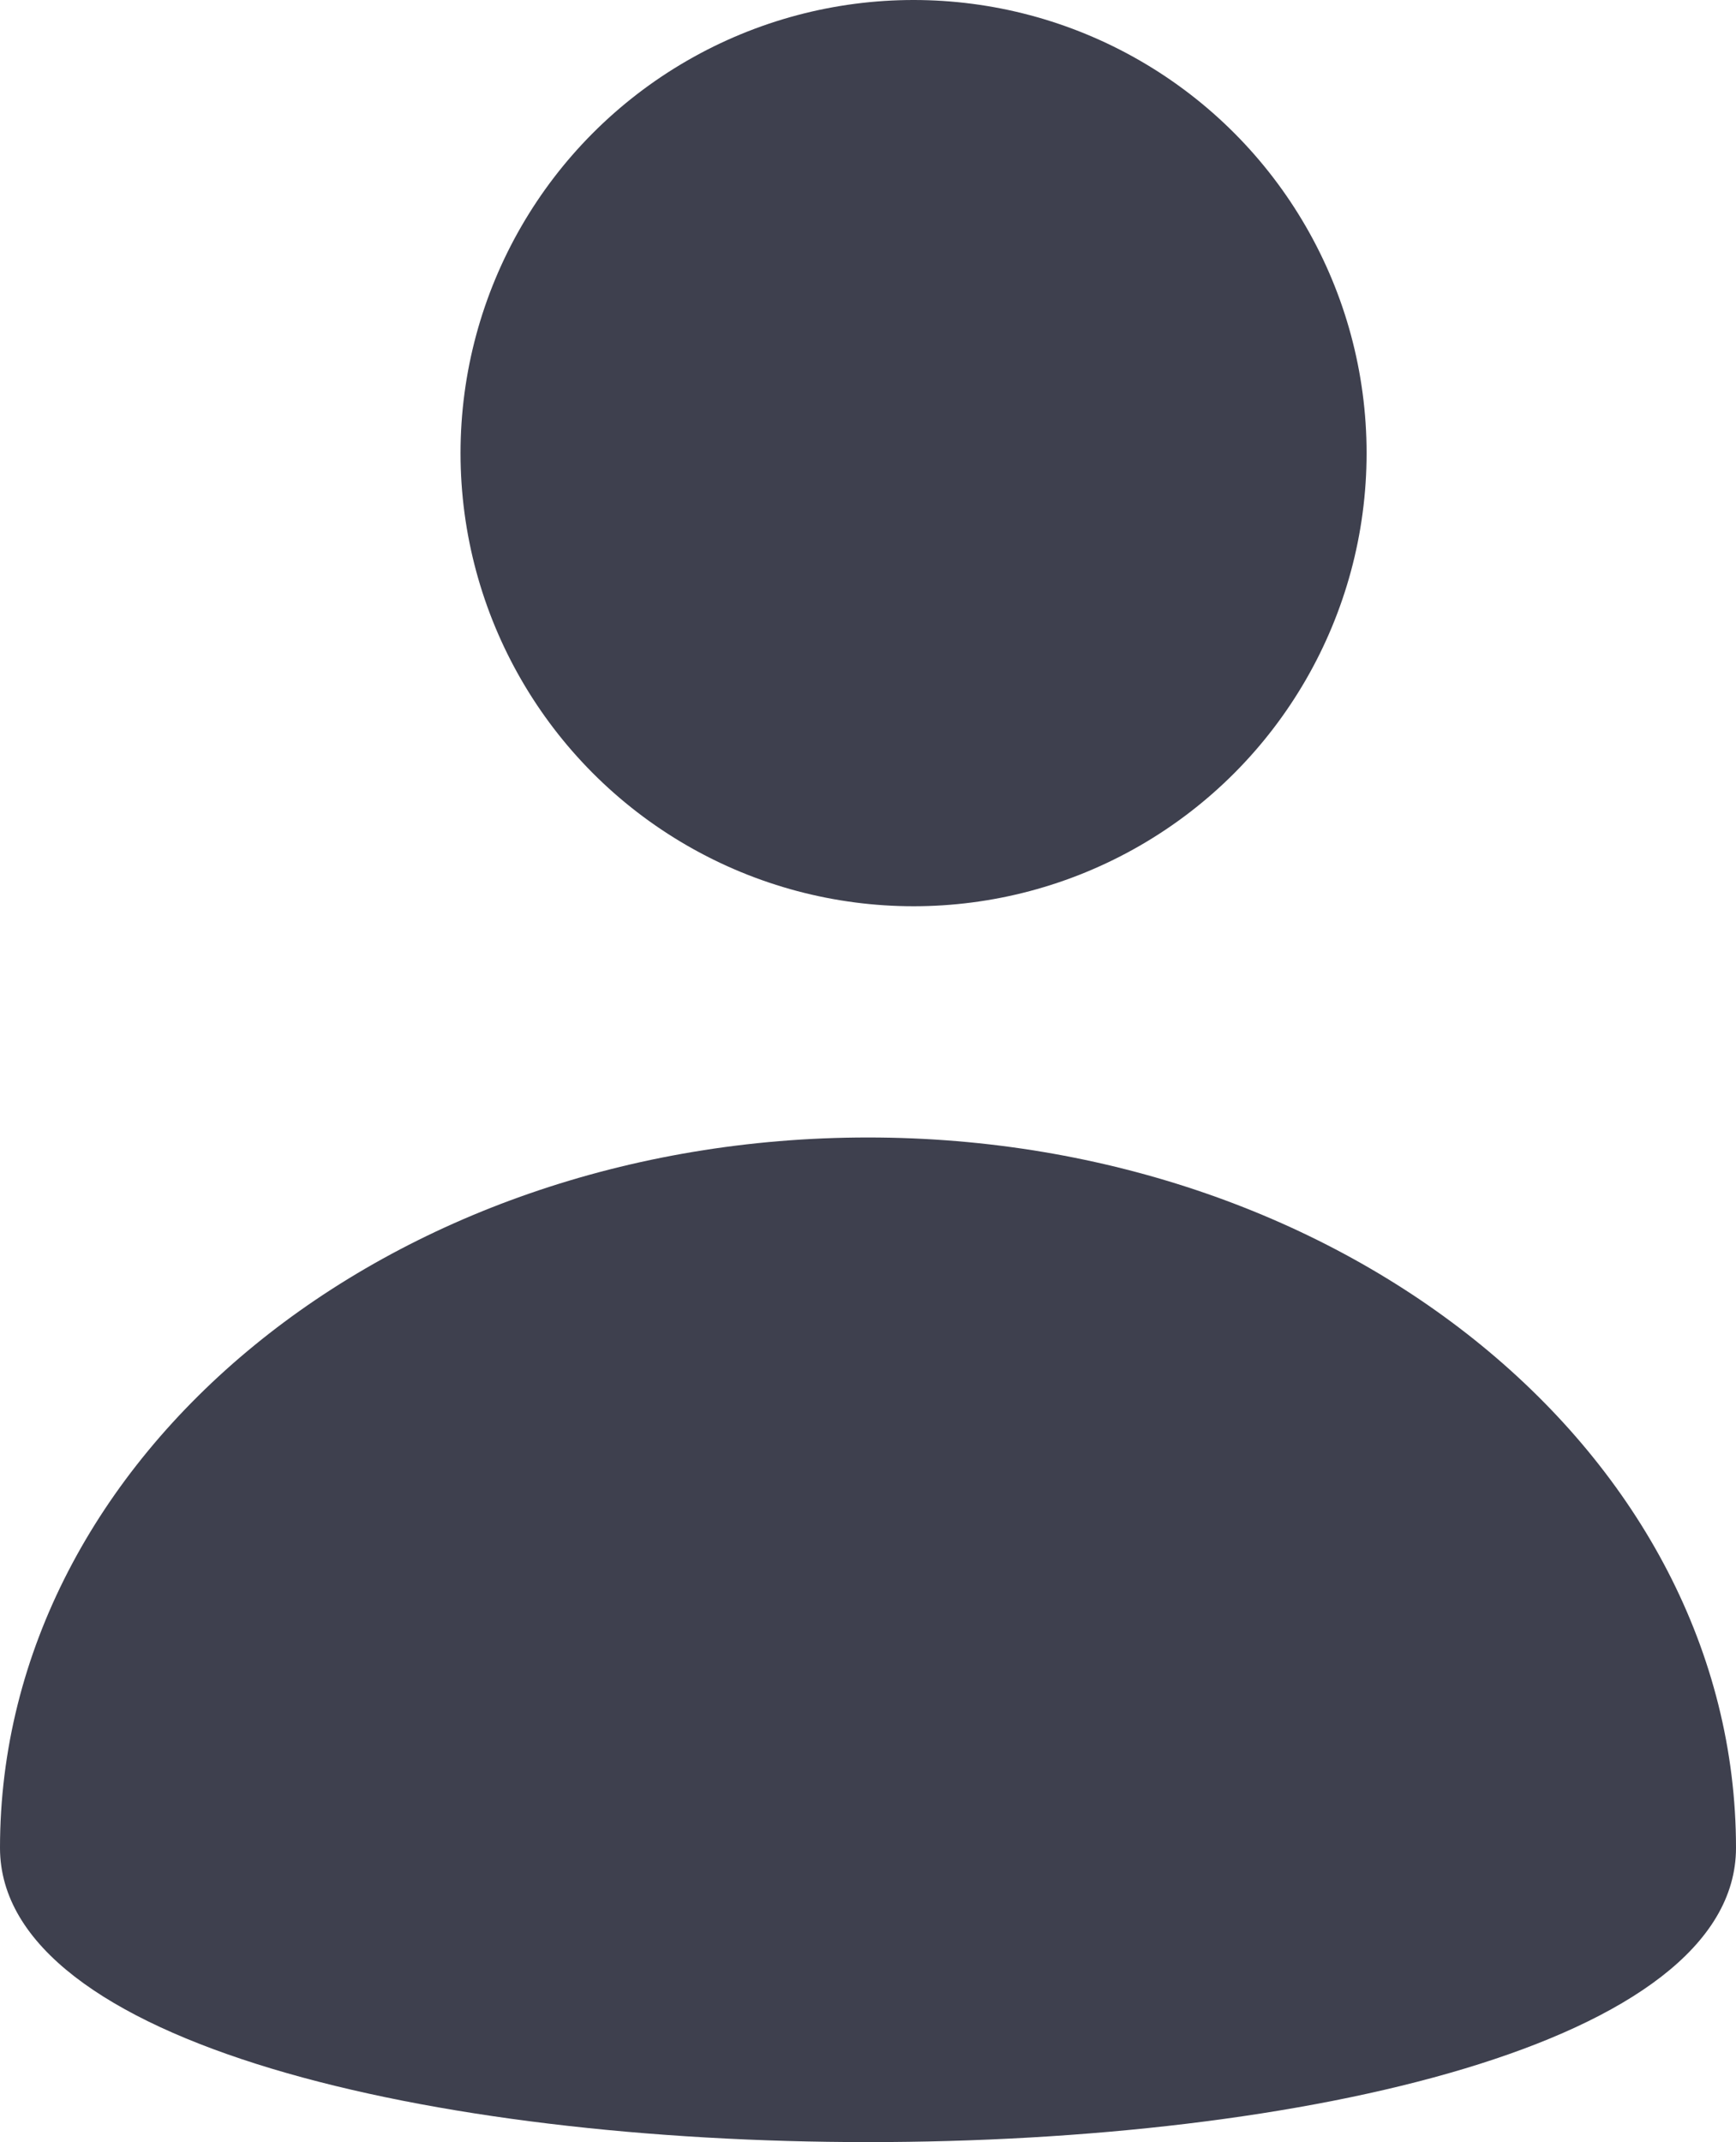
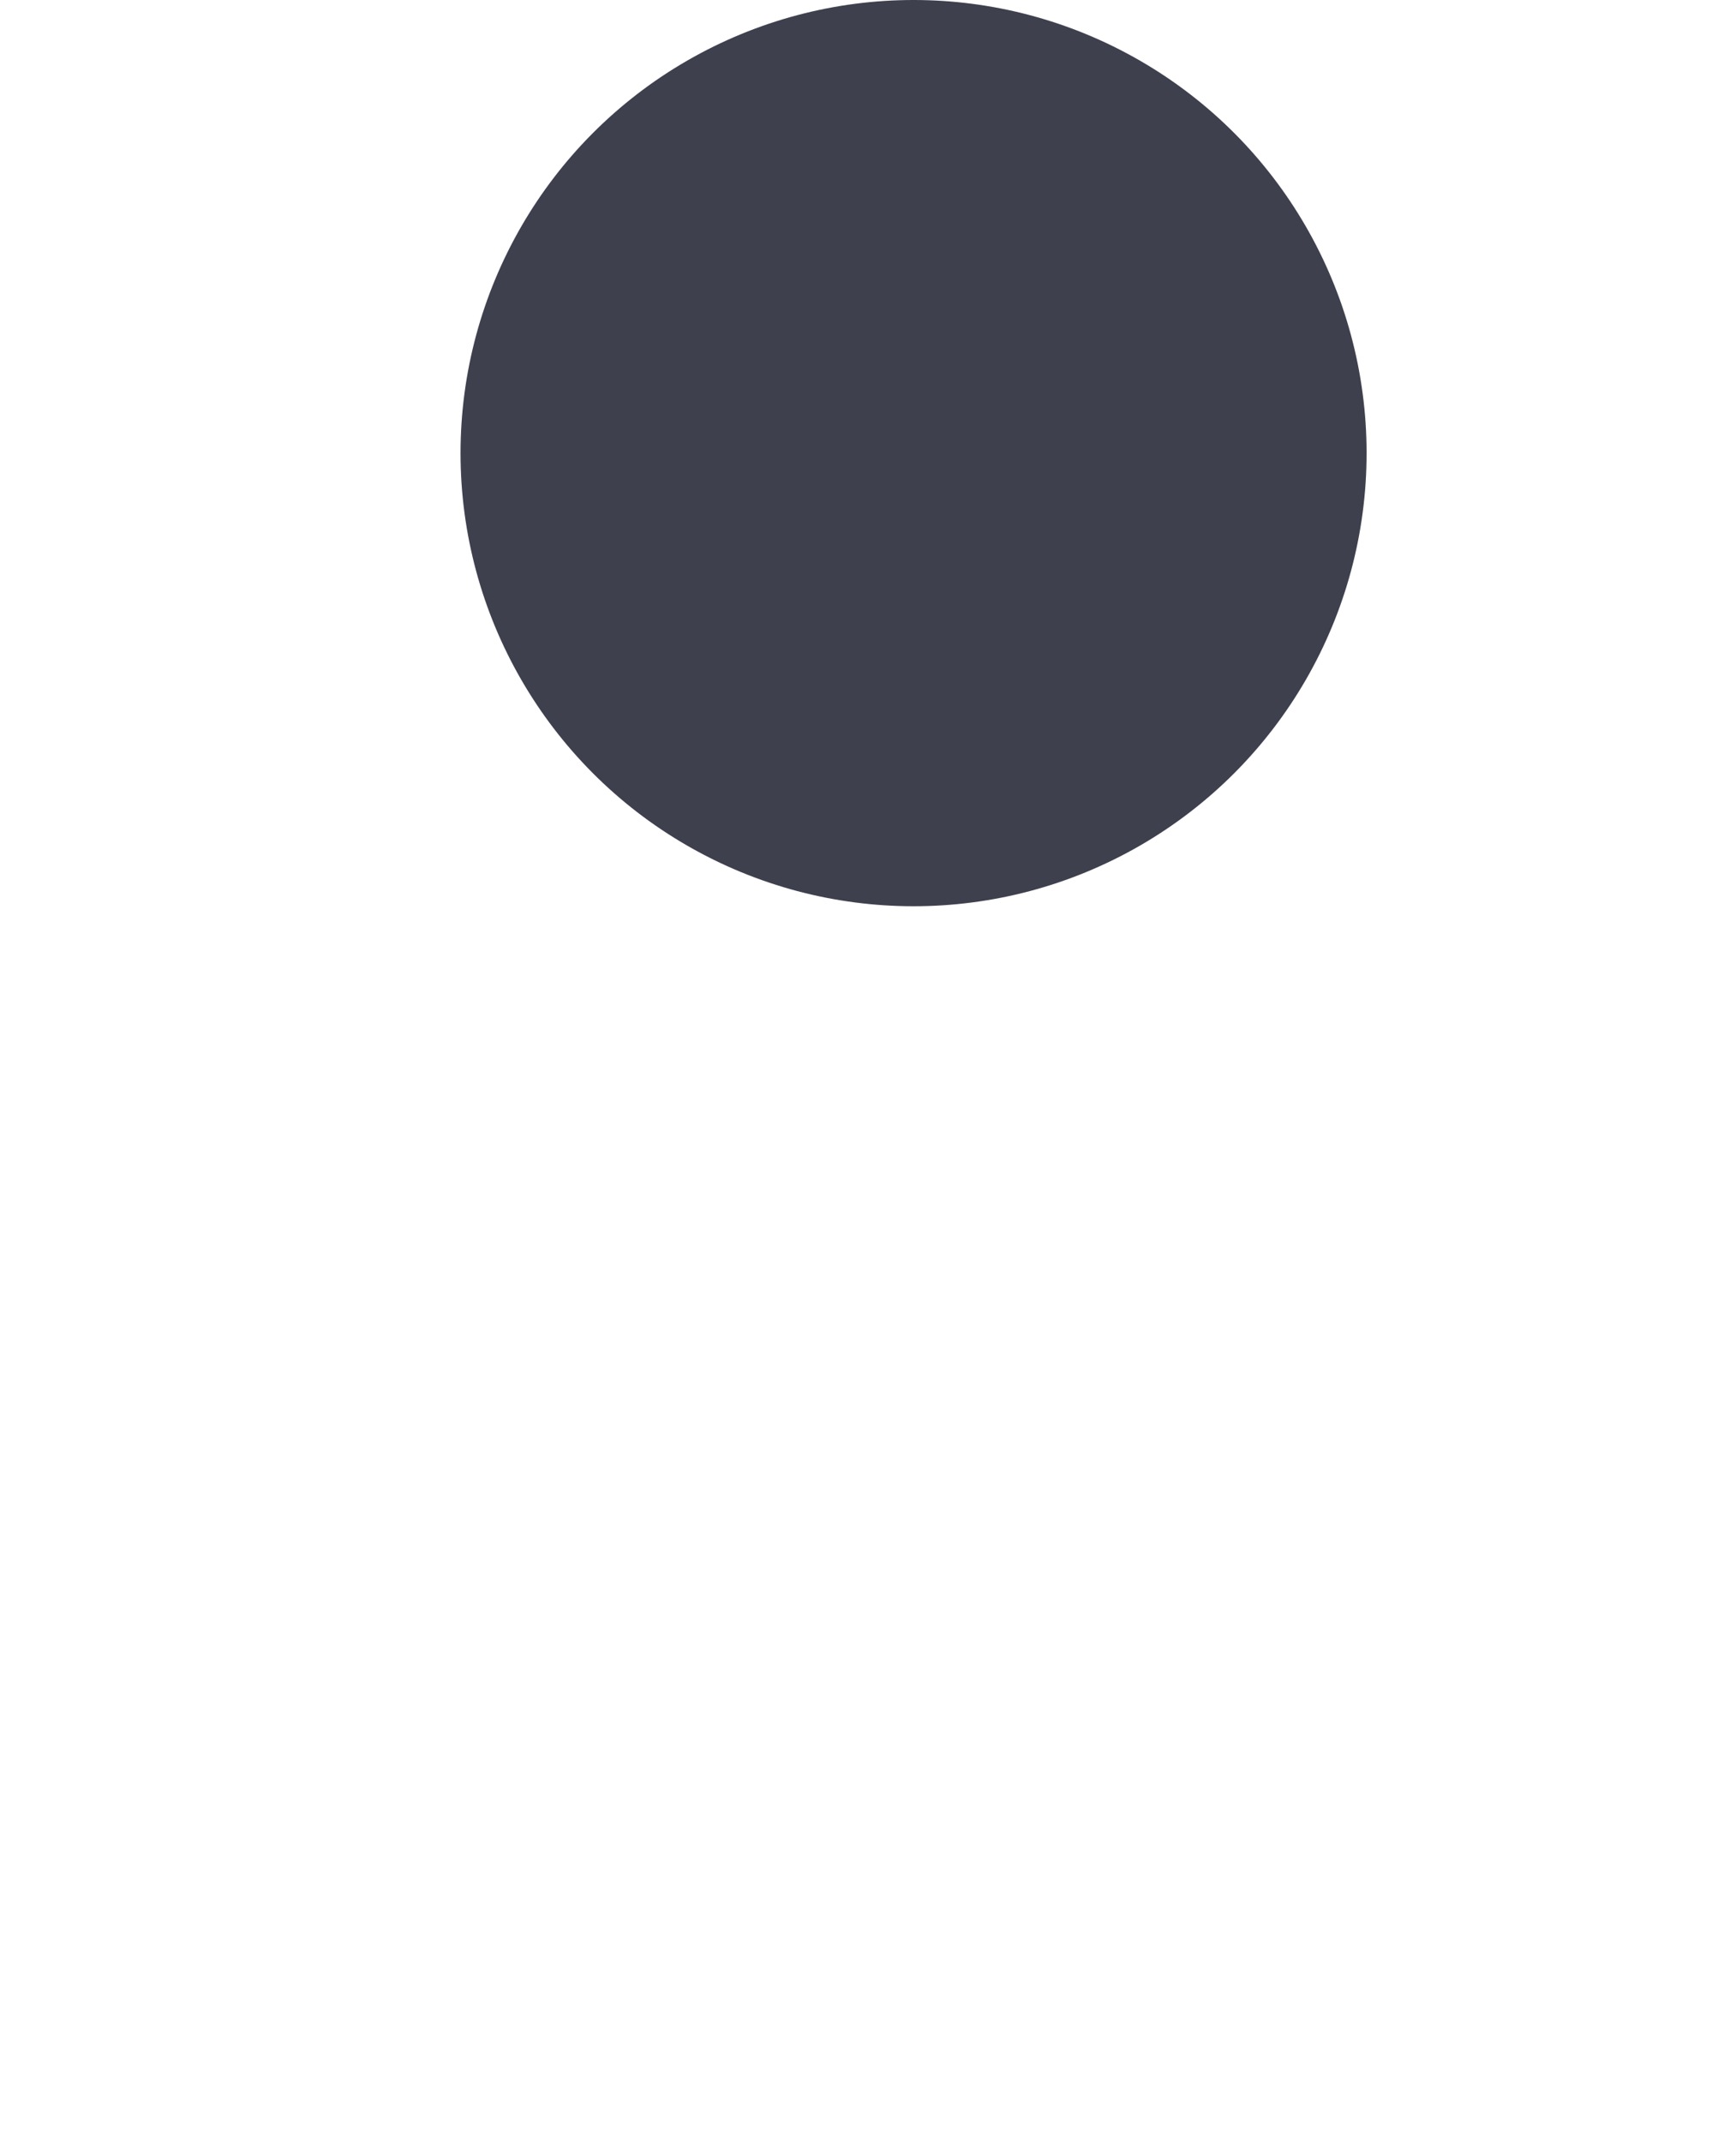
<svg xmlns="http://www.w3.org/2000/svg" id="Group_18442" data-name="Group 18442" width="13.412" height="16.545" viewBox="0 0 13.412 16.545">
  <circle id="Ellipse_1261" data-name="Ellipse 1261" cx="3.5" cy="3.5" r="3.5" transform="translate(3.558)" fill="#3e404e" />
-   <path id="Path_20574" data-name="Path 20574" d="M6.706,0c3.7,0,6.706,2.456,6.706,5.487S0,8.517,0,5.487,3,0,6.706,0Z" transform="translate(0 8.786)" fill="#3e404e" />
</svg>